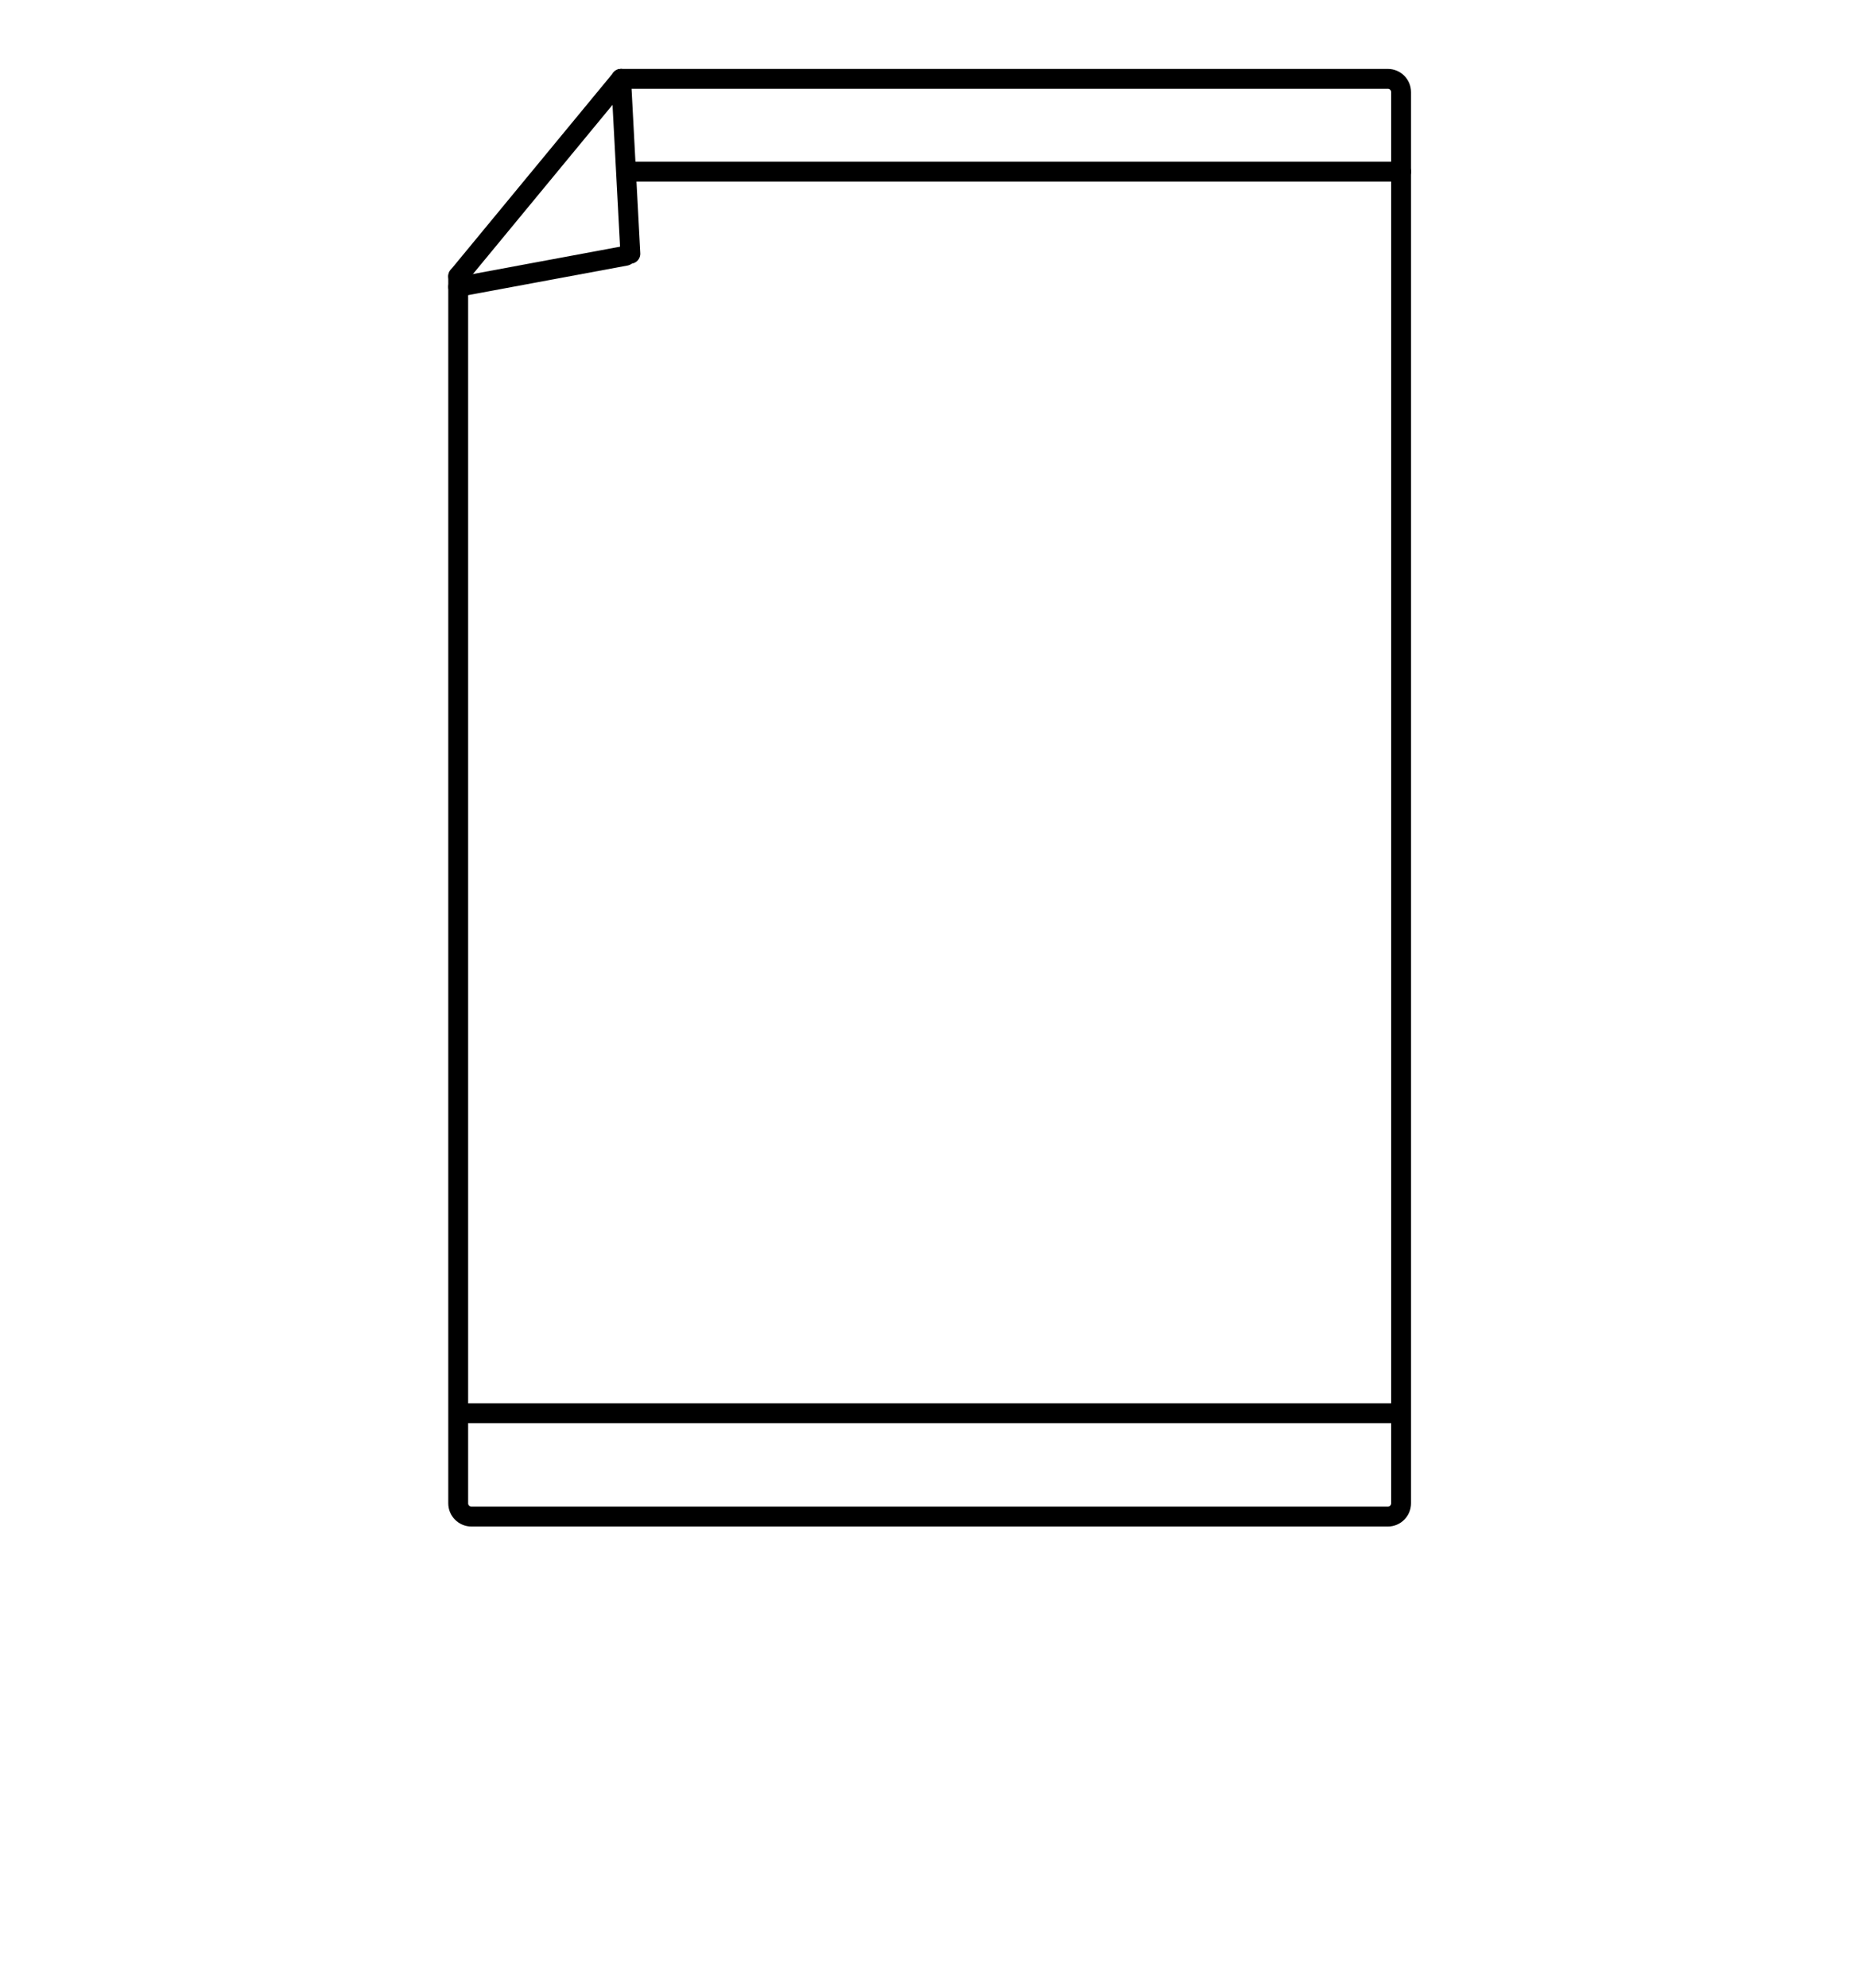
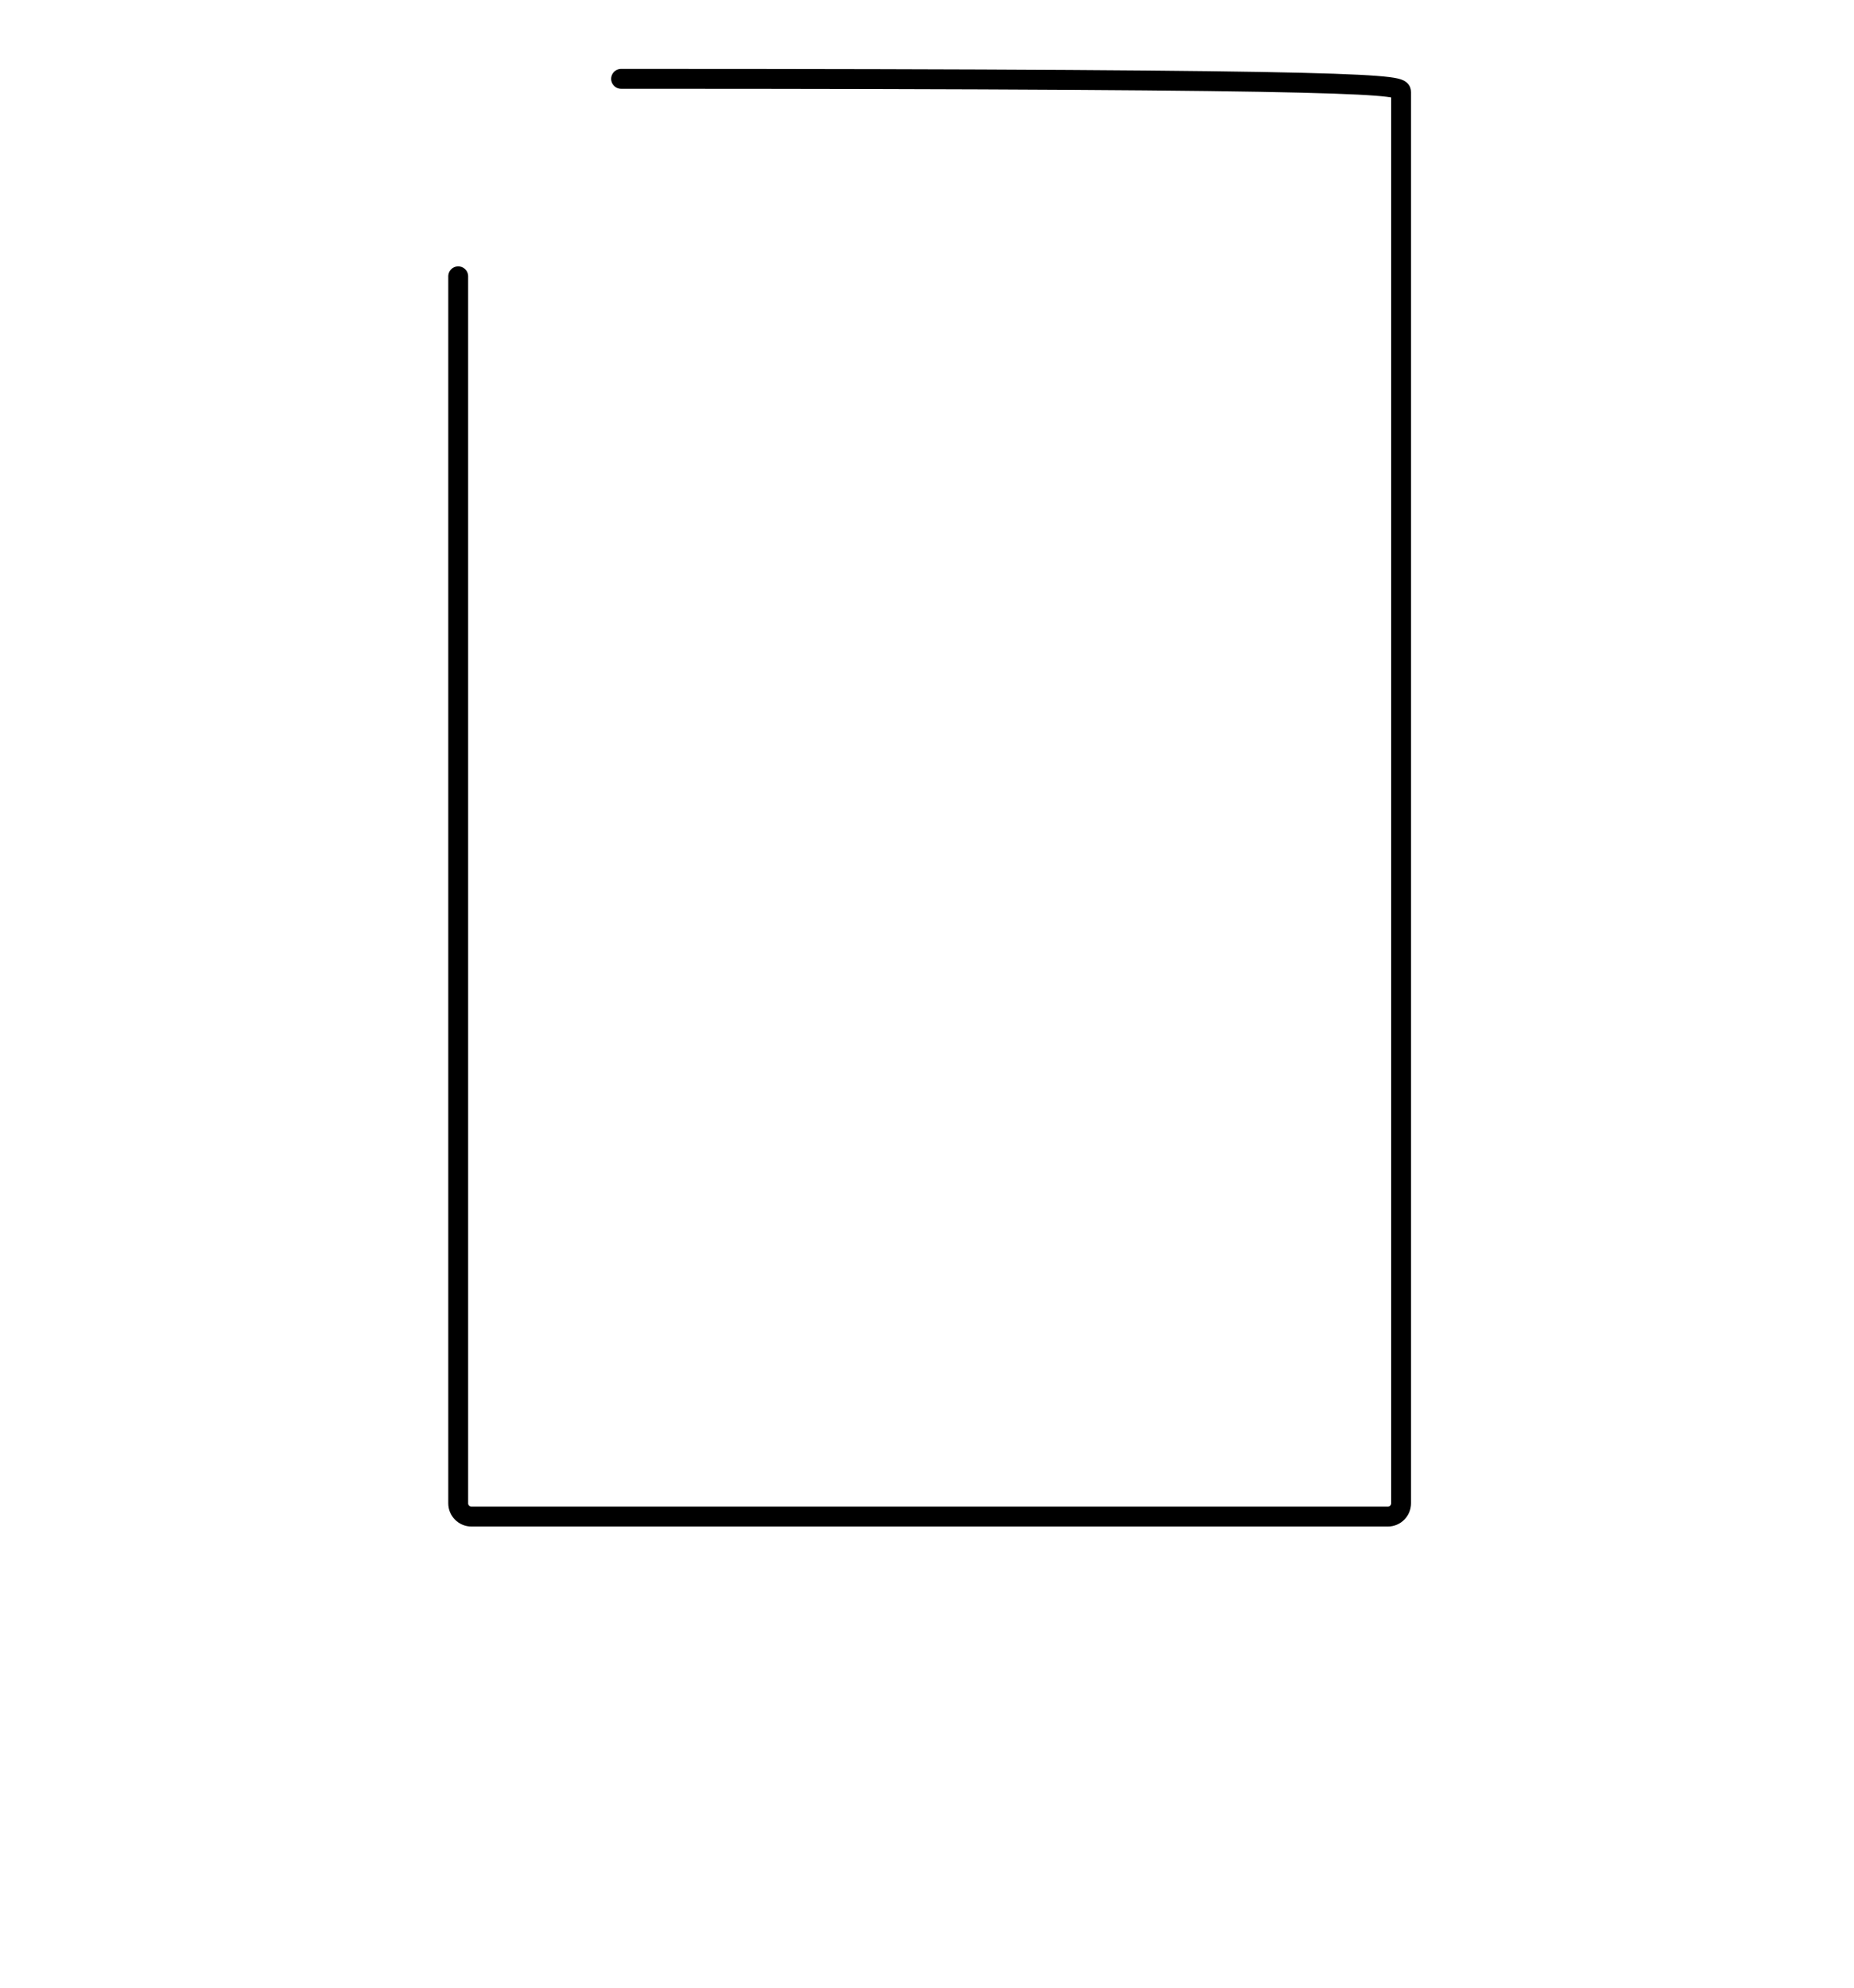
<svg xmlns="http://www.w3.org/2000/svg" width="280" height="300" viewBox="0 0 280 300" fill="none">
-   <path d="M93.8 11.9H209.6C210.7 11.9 211.6 12.8 211.6 13.9V226.9C211.6 228 210.7 228.9 209.6 228.9H71.2C70.1 228.9 69.2 228 69.2 226.9V41.7" stroke="black" stroke-width="3" stroke-miterlimit="10" stroke-linecap="round" />
-   <path d="M94.9 25.9H211.6" stroke="black" stroke-width="3" stroke-miterlimit="10" stroke-linecap="round" />
-   <path d="M69.2 213.3H211.6" stroke="black" stroke-width="3" stroke-miterlimit="10" />
-   <path d="M93.8 11.9L69.2 41.7" stroke="black" stroke-width="3" stroke-miterlimit="10" stroke-linecap="round" />
-   <path d="M93.8 11.9L95.2 38.3" stroke="black" stroke-width="3" stroke-miterlimit="10" stroke-linecap="round" />
-   <path d="M69.2 43.3L94.5 38.6" stroke="black" stroke-width="3" stroke-miterlimit="10" stroke-linecap="round" />
+   <path d="M93.8 11.9C210.7 11.9 211.6 12.8 211.6 13.9V226.9C211.6 228 210.7 228.9 209.6 228.9H71.2C70.1 228.9 69.2 228 69.2 226.9V41.7" stroke="black" stroke-width="3" stroke-miterlimit="10" stroke-linecap="round" />
</svg>